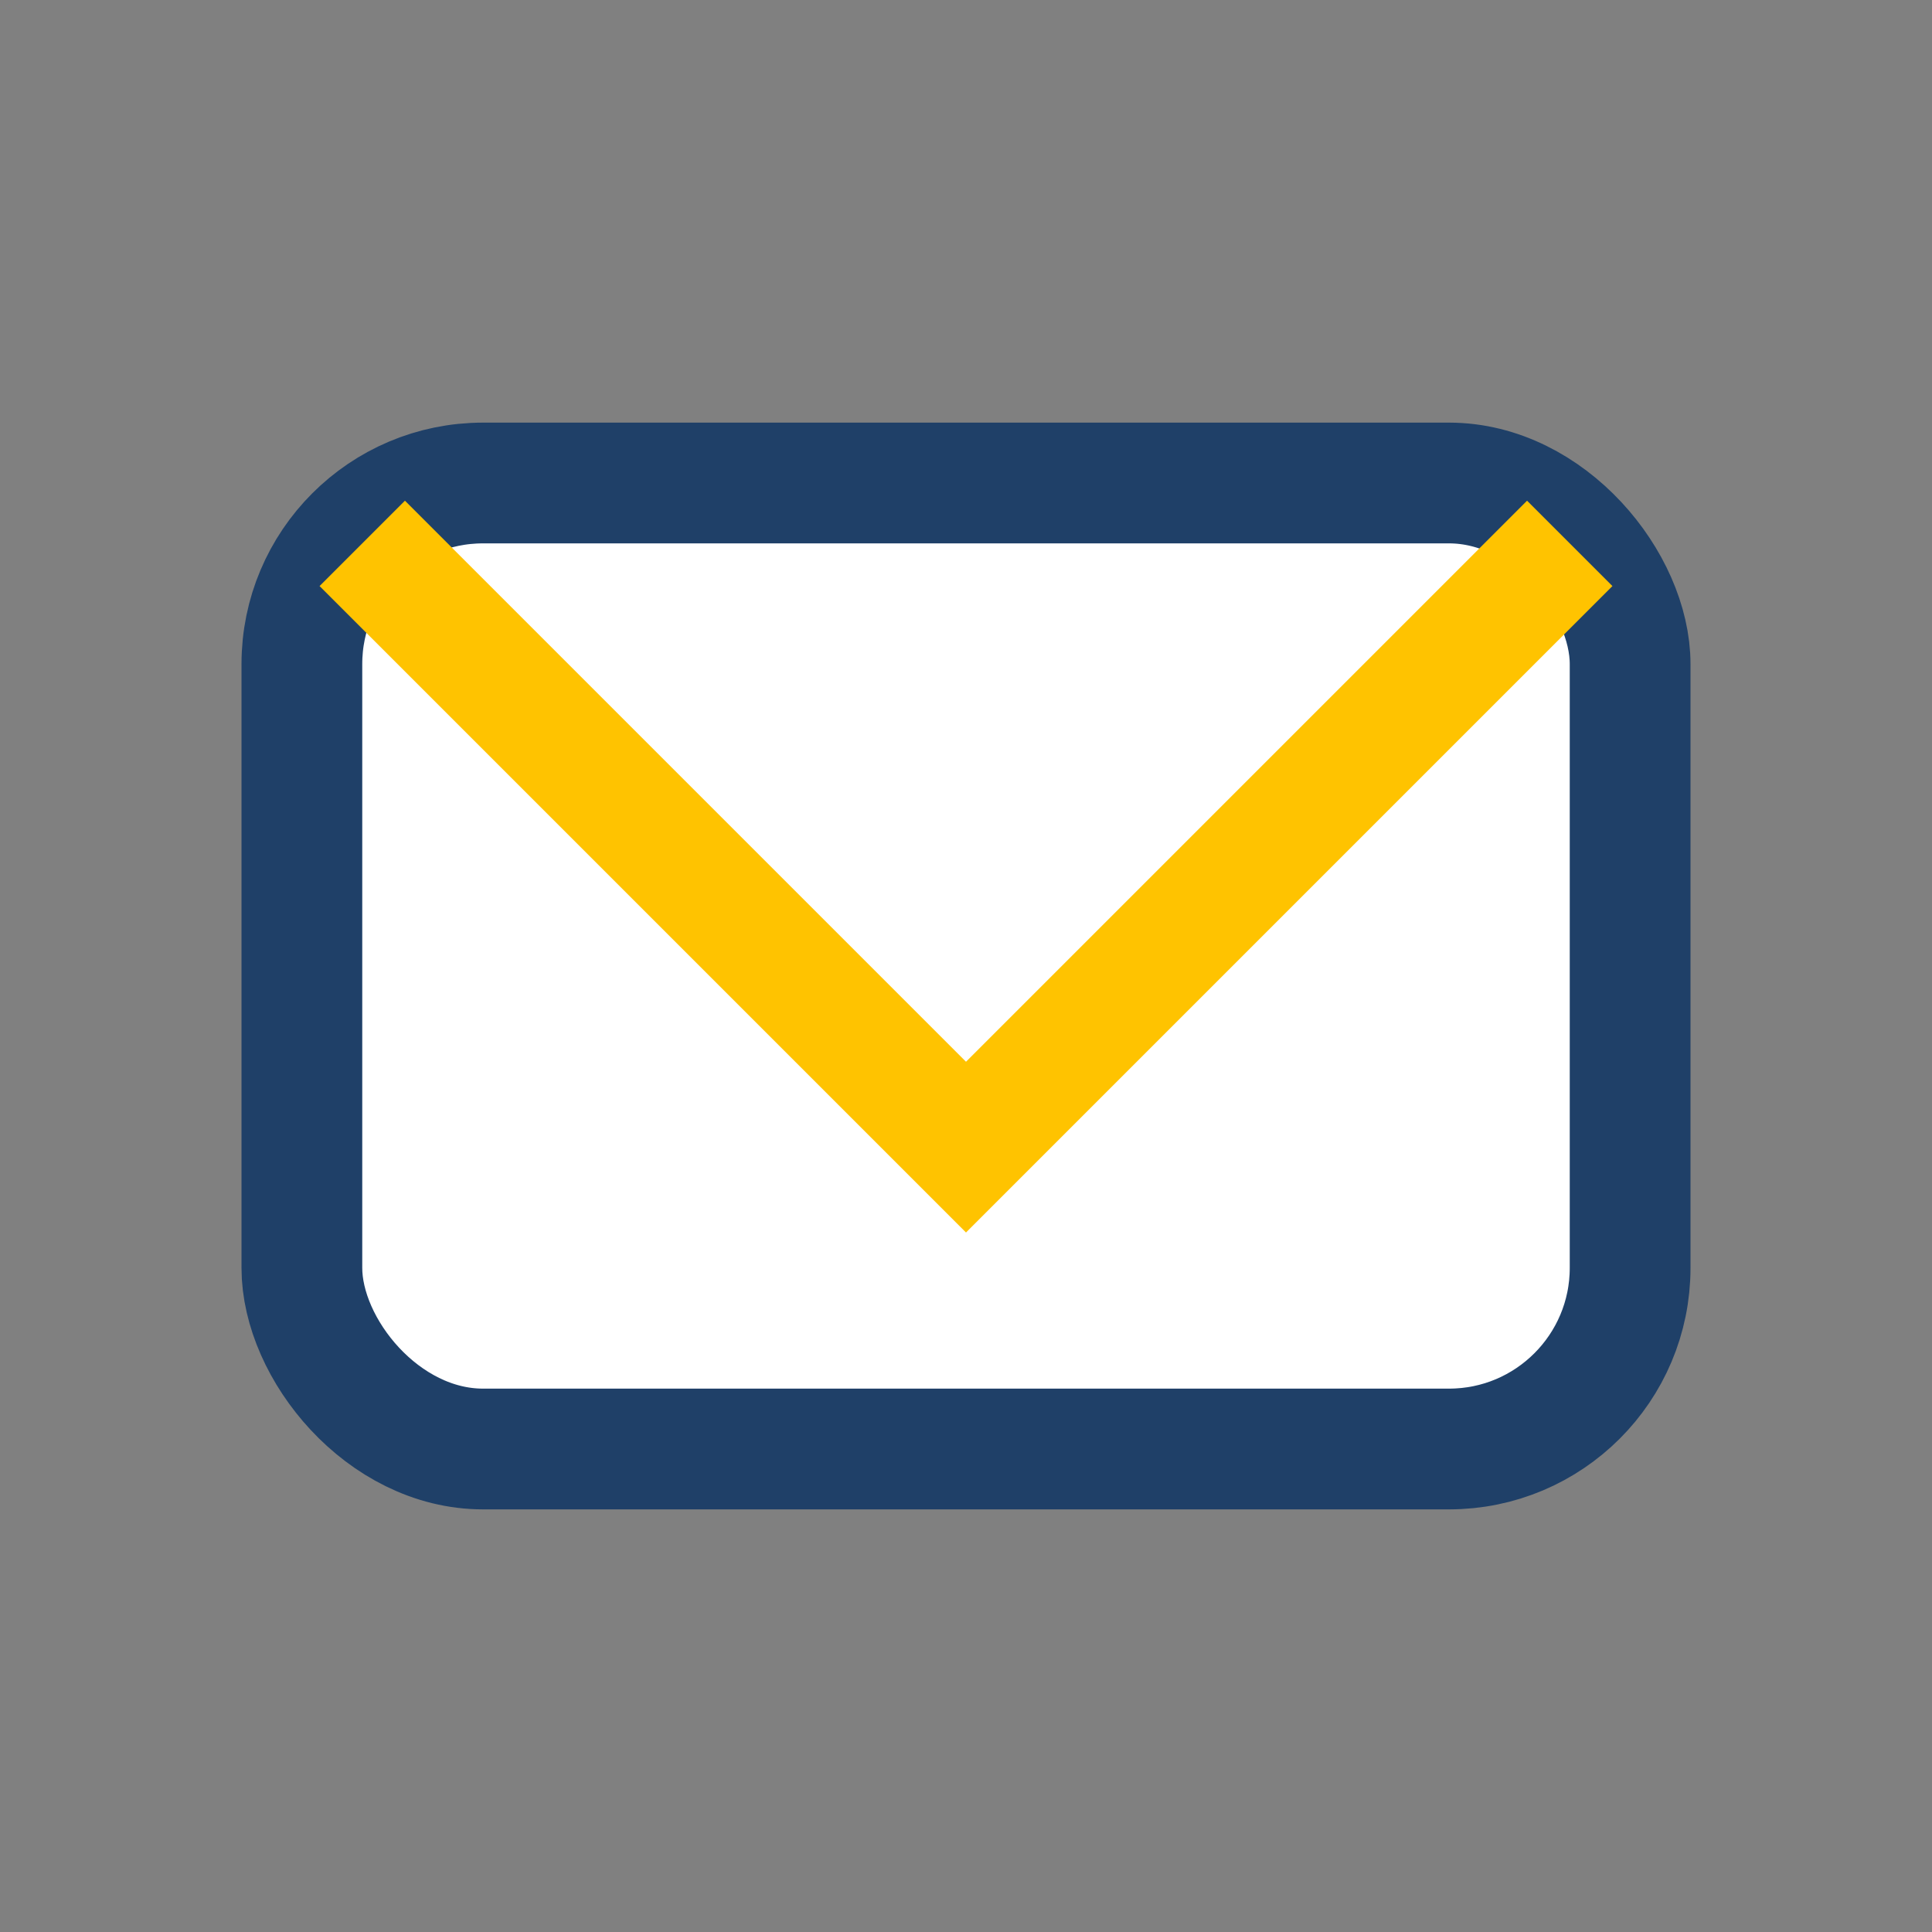
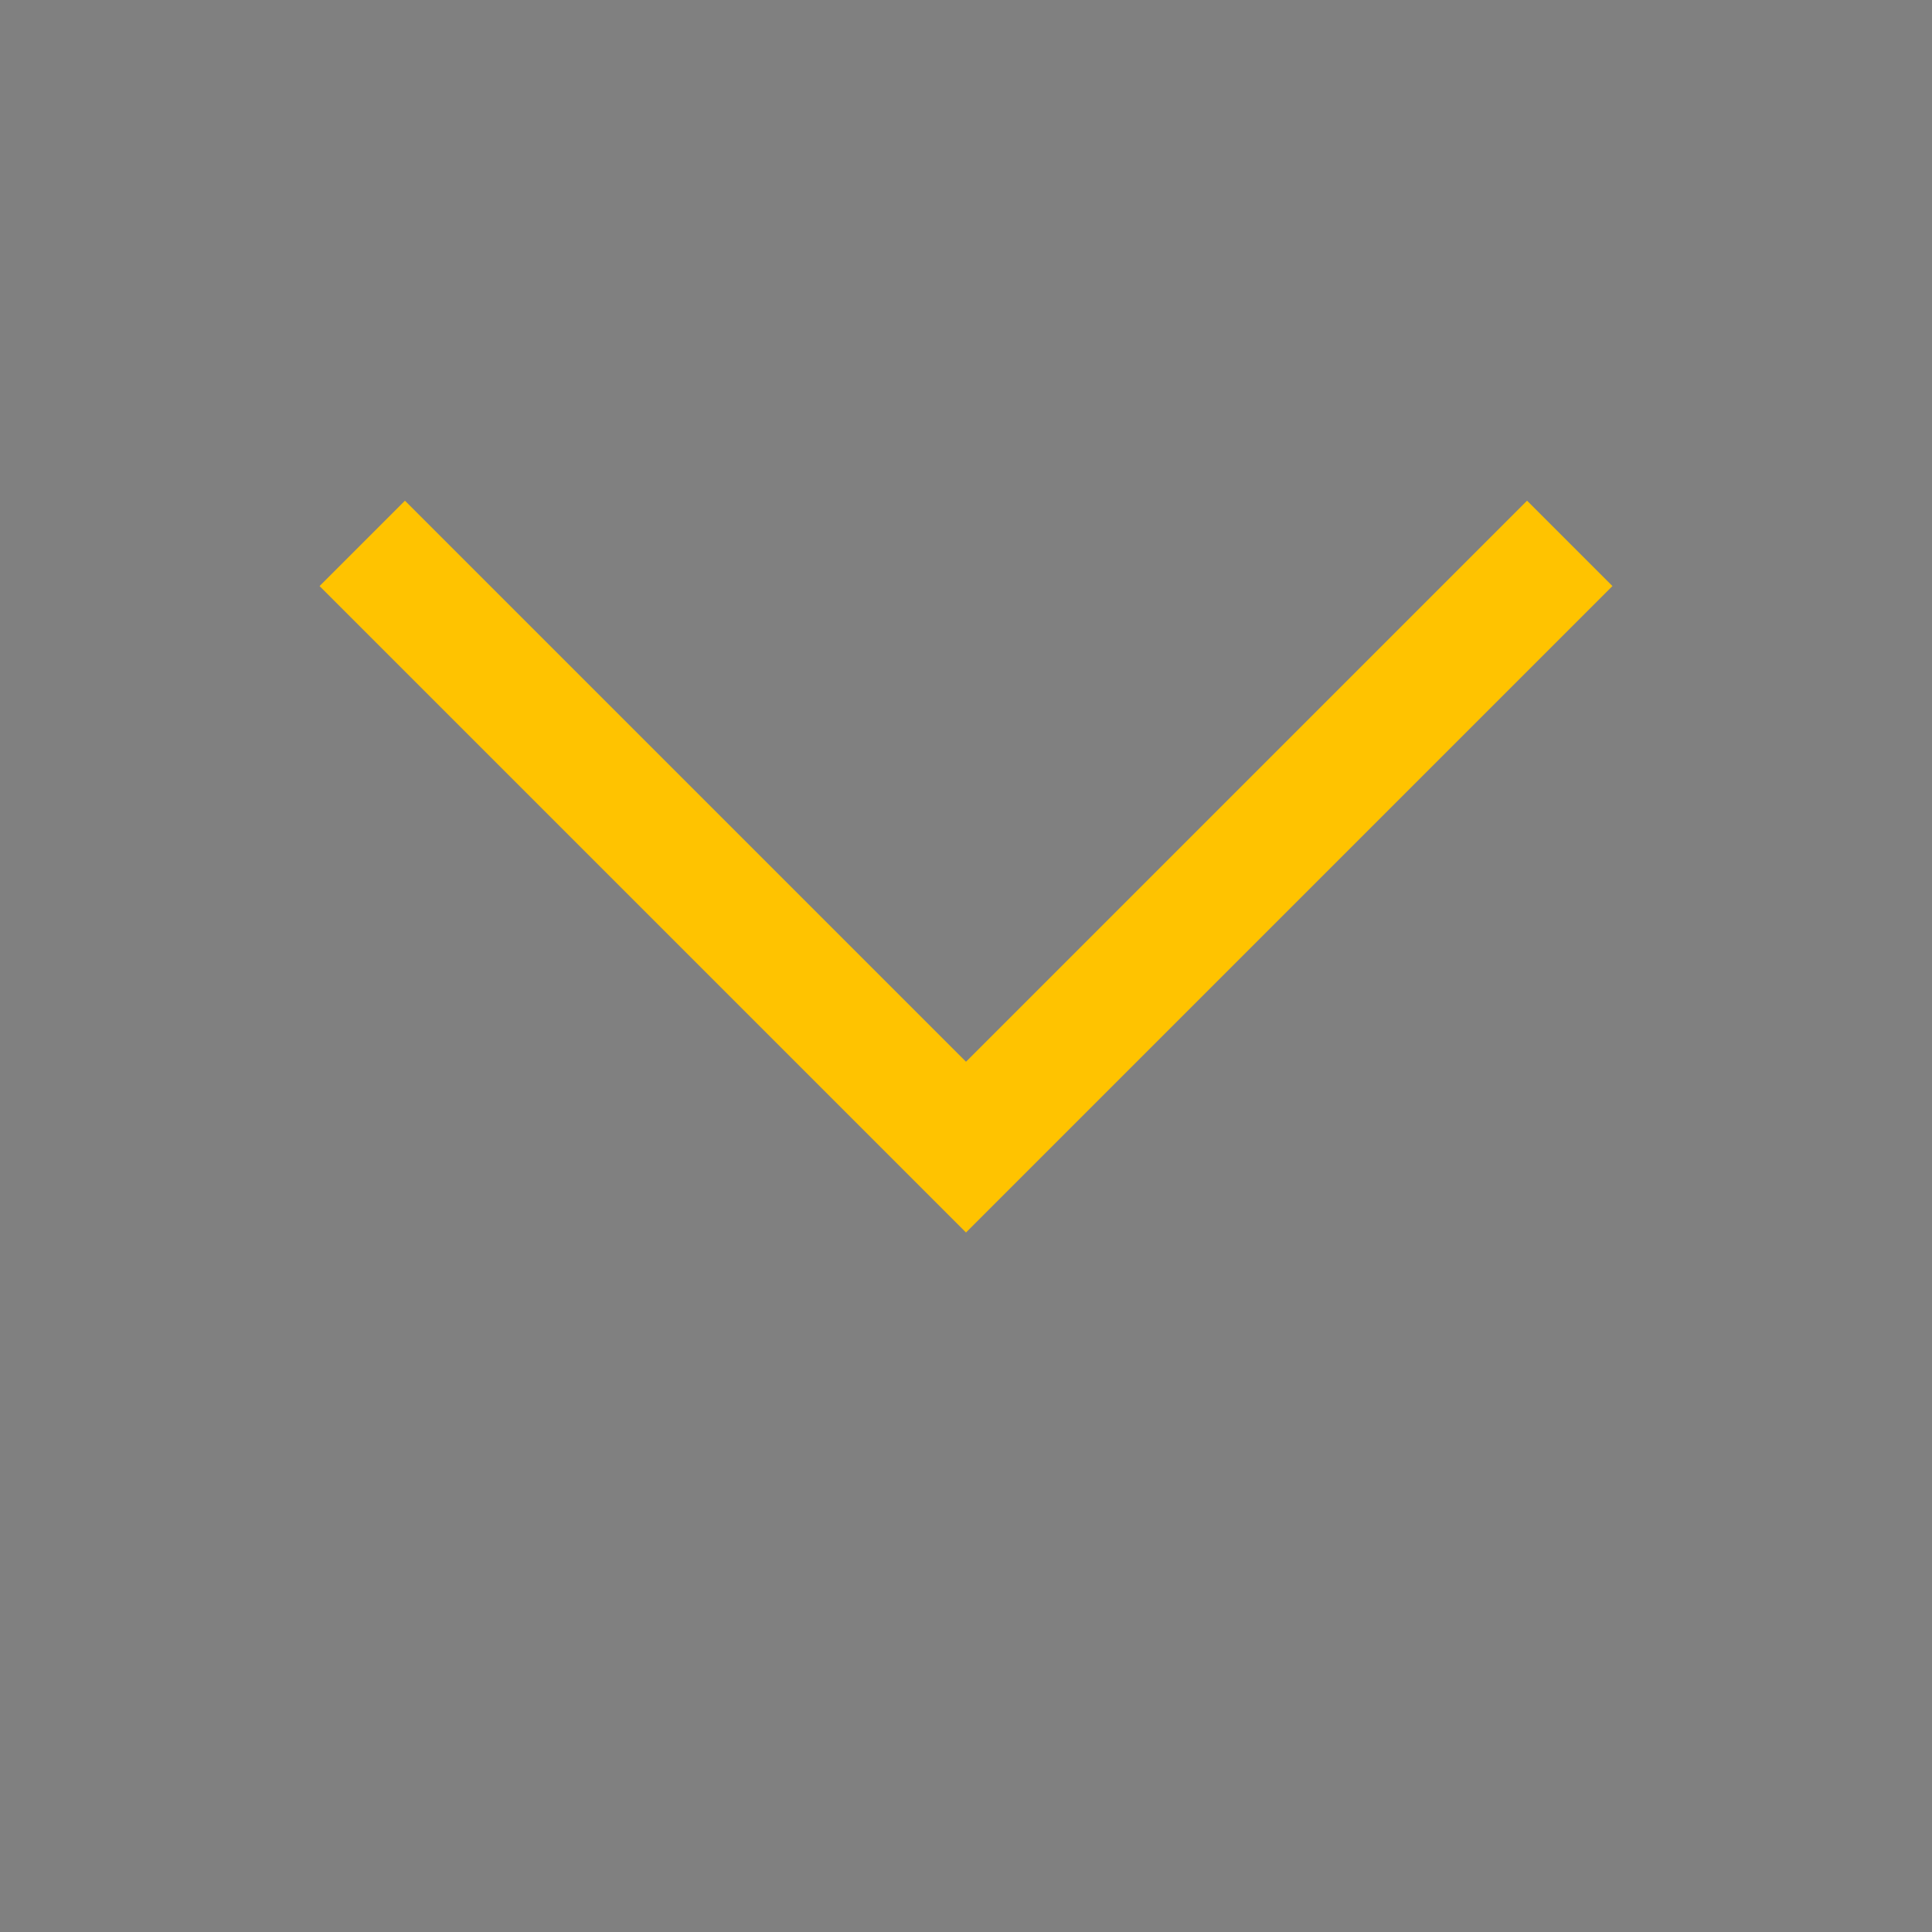
<svg xmlns="http://www.w3.org/2000/svg" width="32" height="32" viewBox="0 0 32 32">
  <rect x="0" y="0" width="32" height="32" fill="#808080" stroke="none" />
-   <rect x="5" y="8" width="22" height="16" rx="3" fill="#fff" stroke="#1f4068" stroke-width="2" />
  <path d="M6 9l10 10 10-10" stroke="#ffc300" stroke-width="2" fill="none" />
</svg>